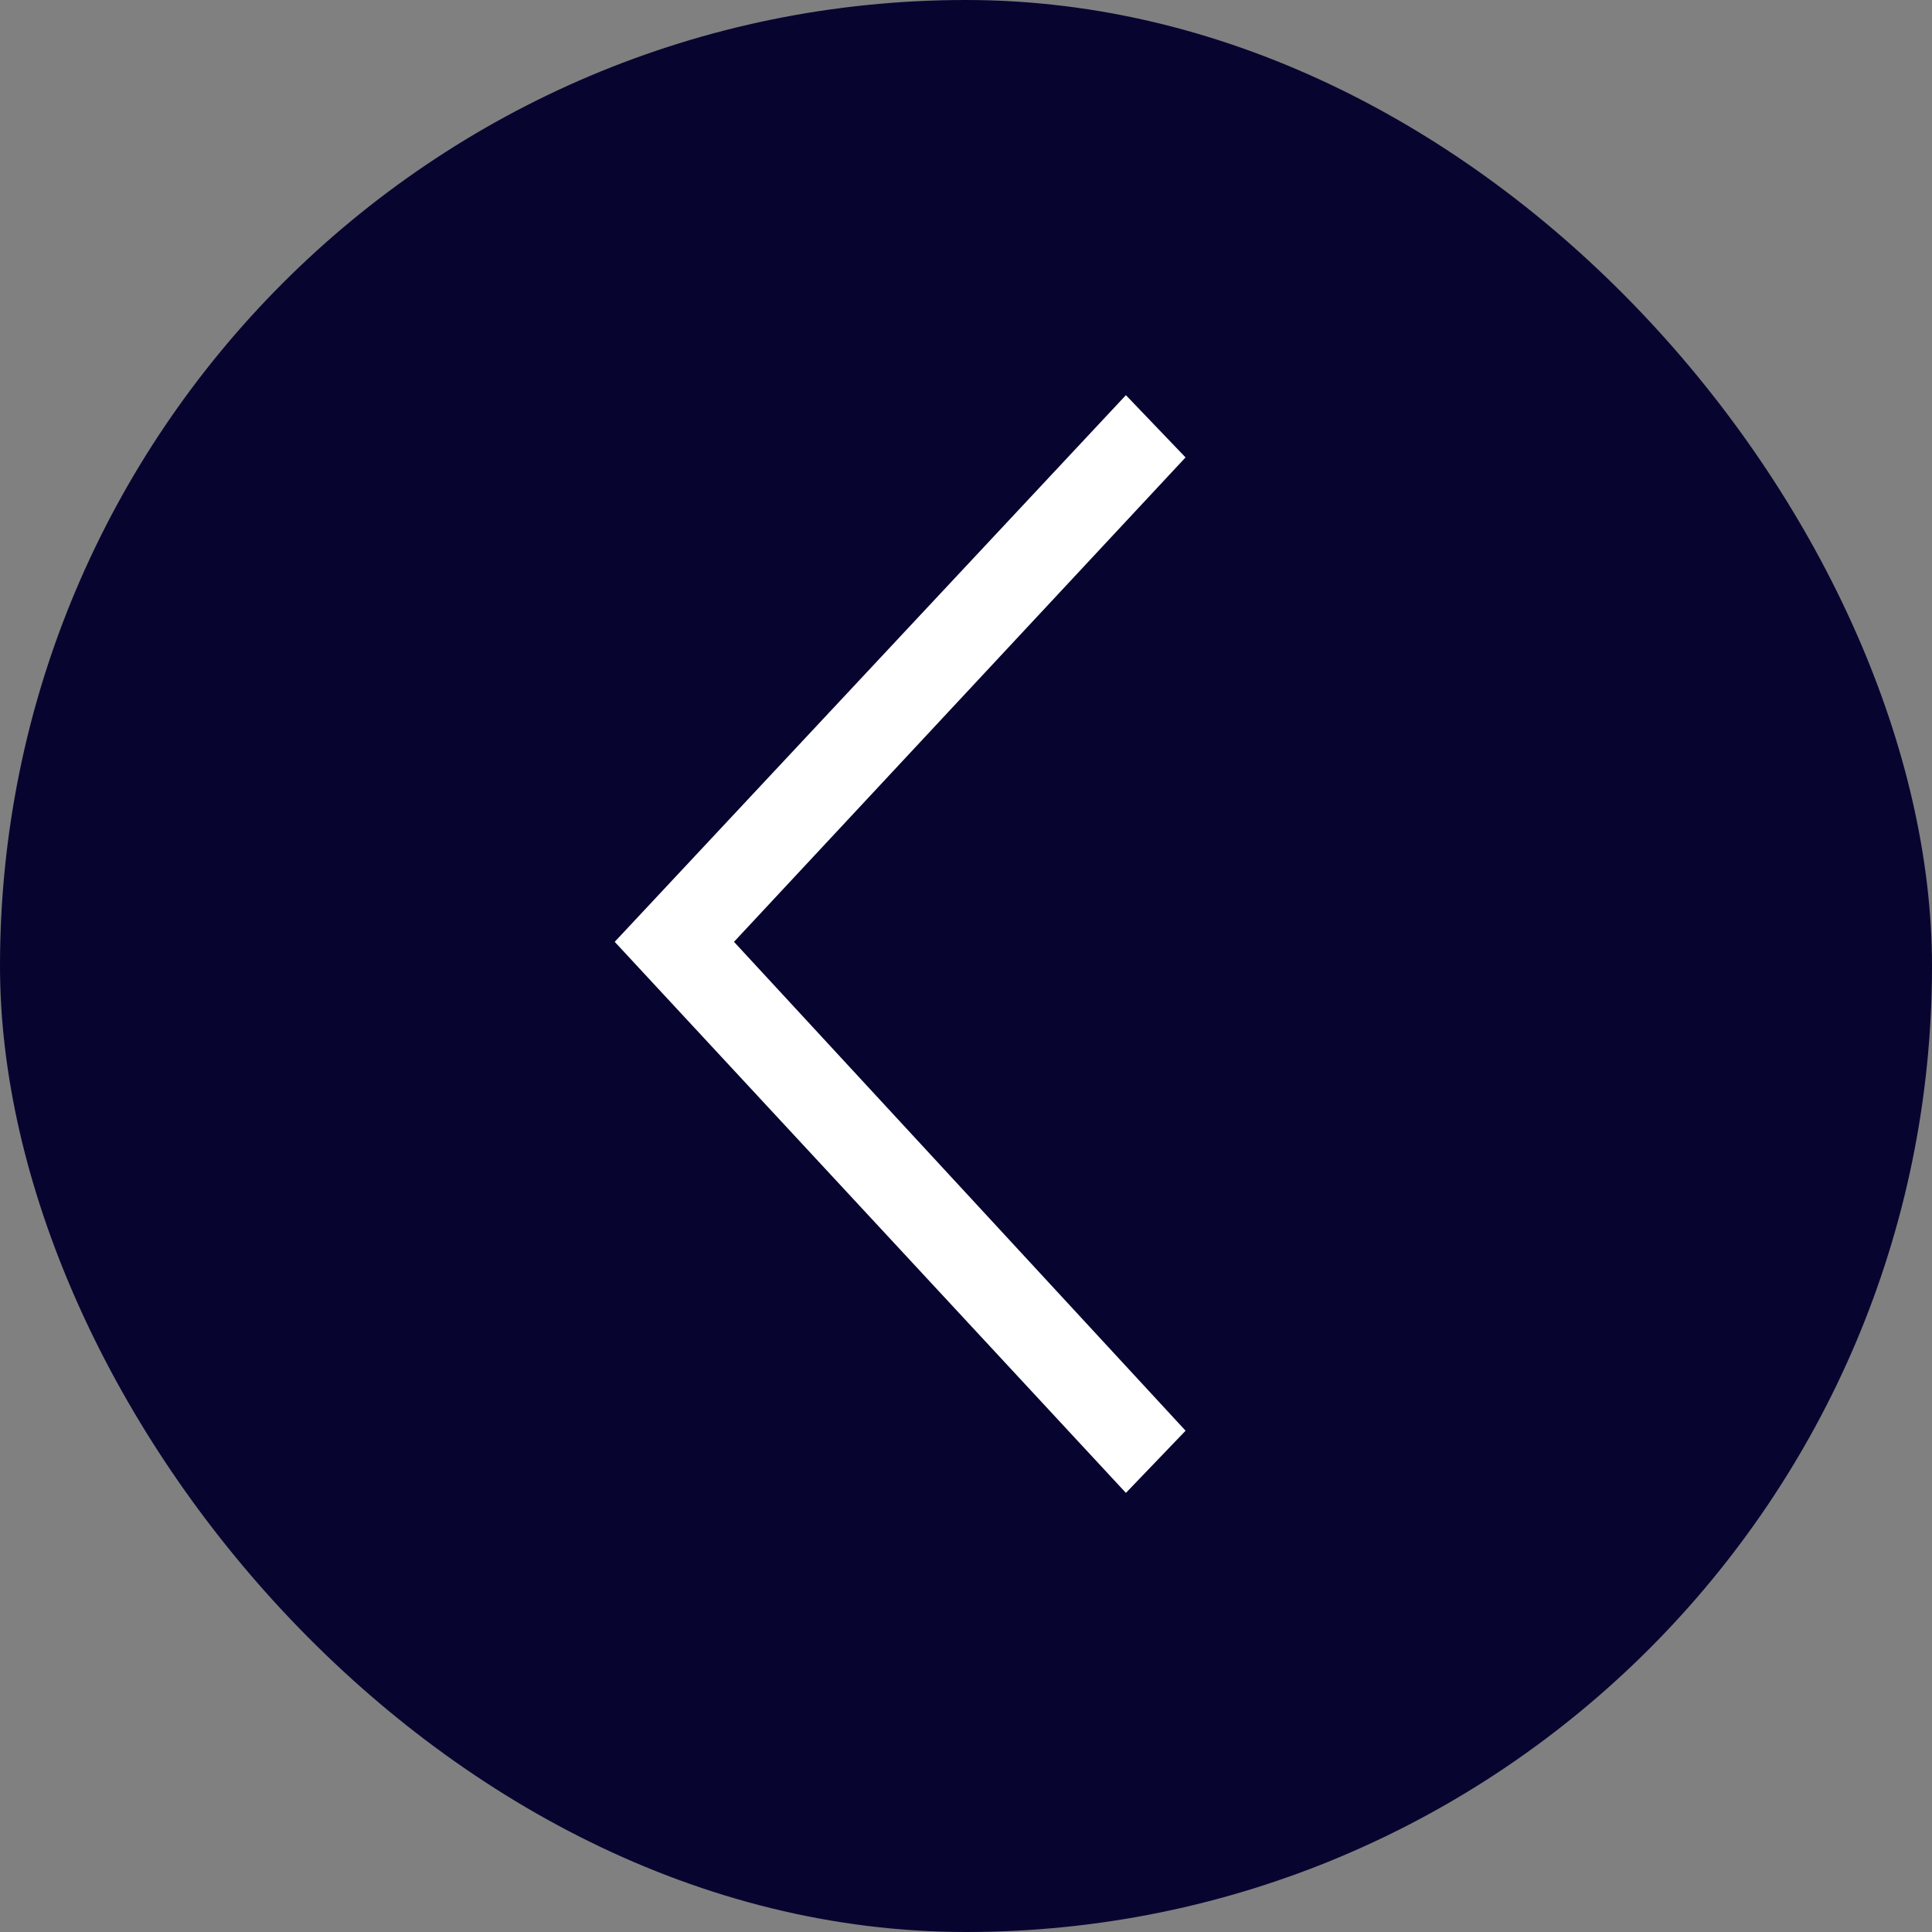
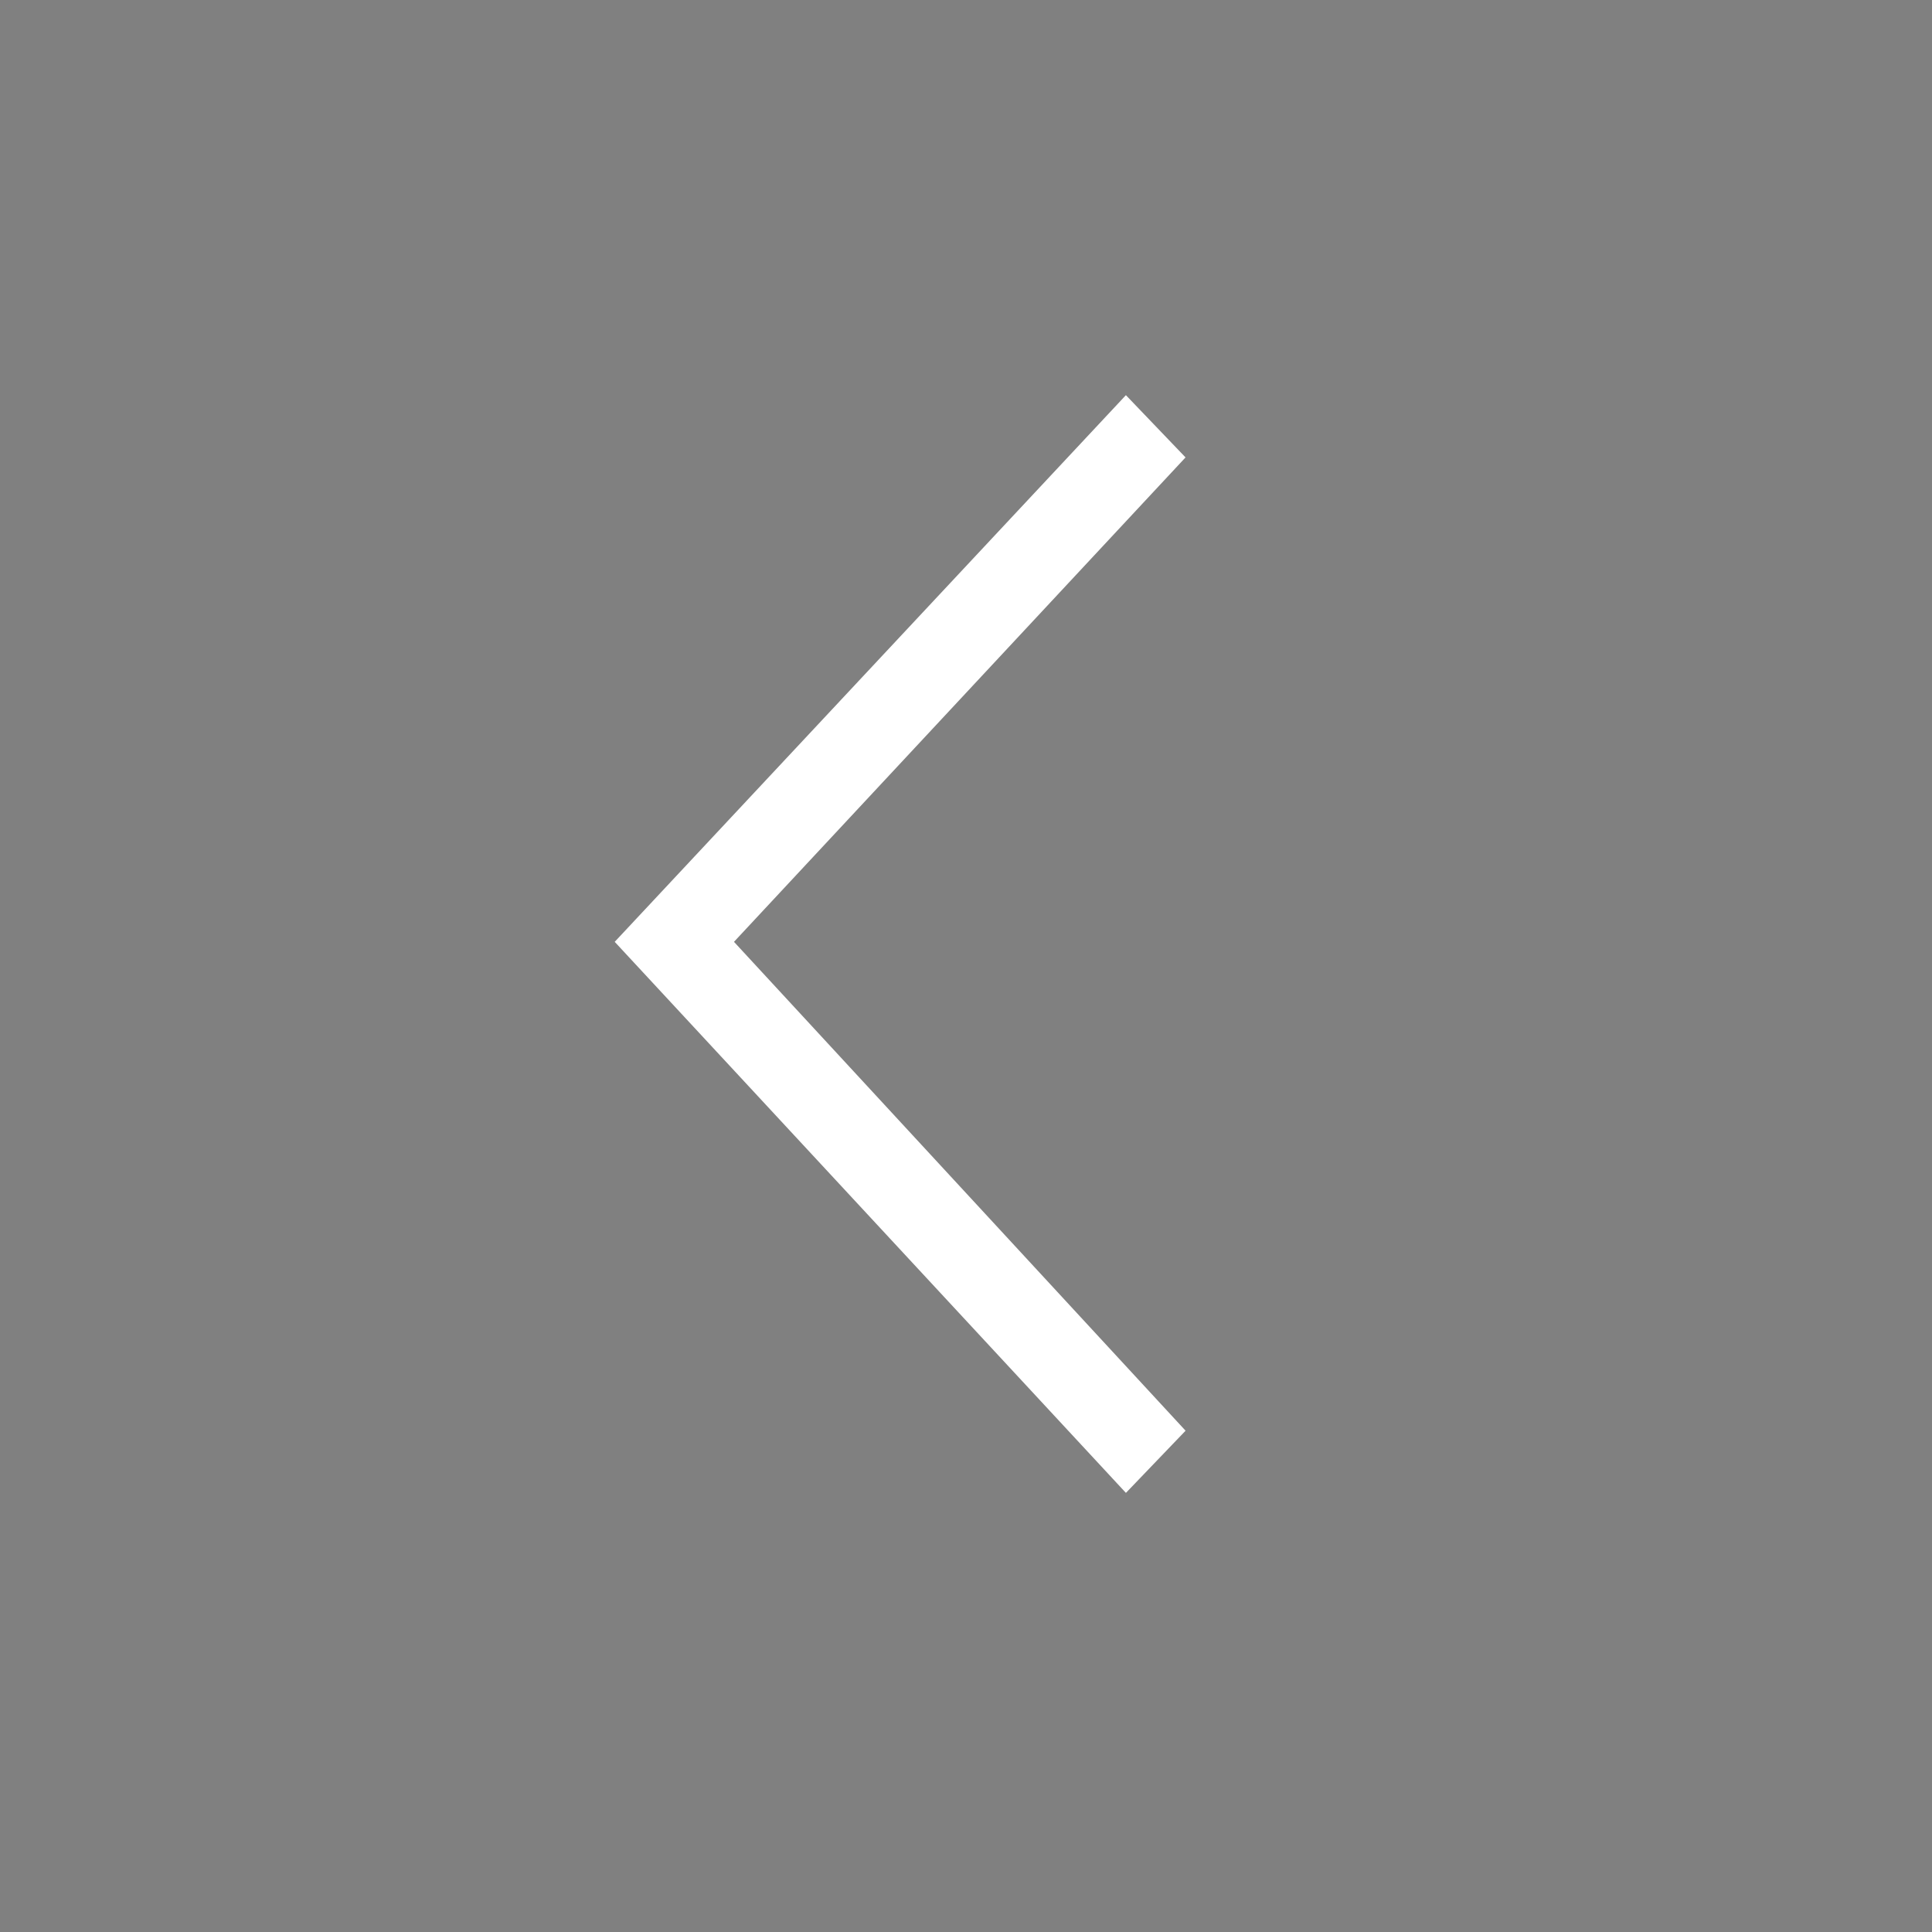
<svg xmlns="http://www.w3.org/2000/svg" width="44" height="44" viewBox="0 0 44 44" fill="none">
  <rect x="0" y="0" width="44" height="44" fill="#808080" stroke="none" />
-   <rect width="44" height="44" rx="22" fill="#070530" />
  <path d="M16.351 21.108L16.034 21.448L16.349 21.789L26.314 32.577L25.648 33.271L14.683 21.451L25.646 9.727L26.312 10.422L16.351 21.108Z" fill="white" stroke="white" />
</svg>